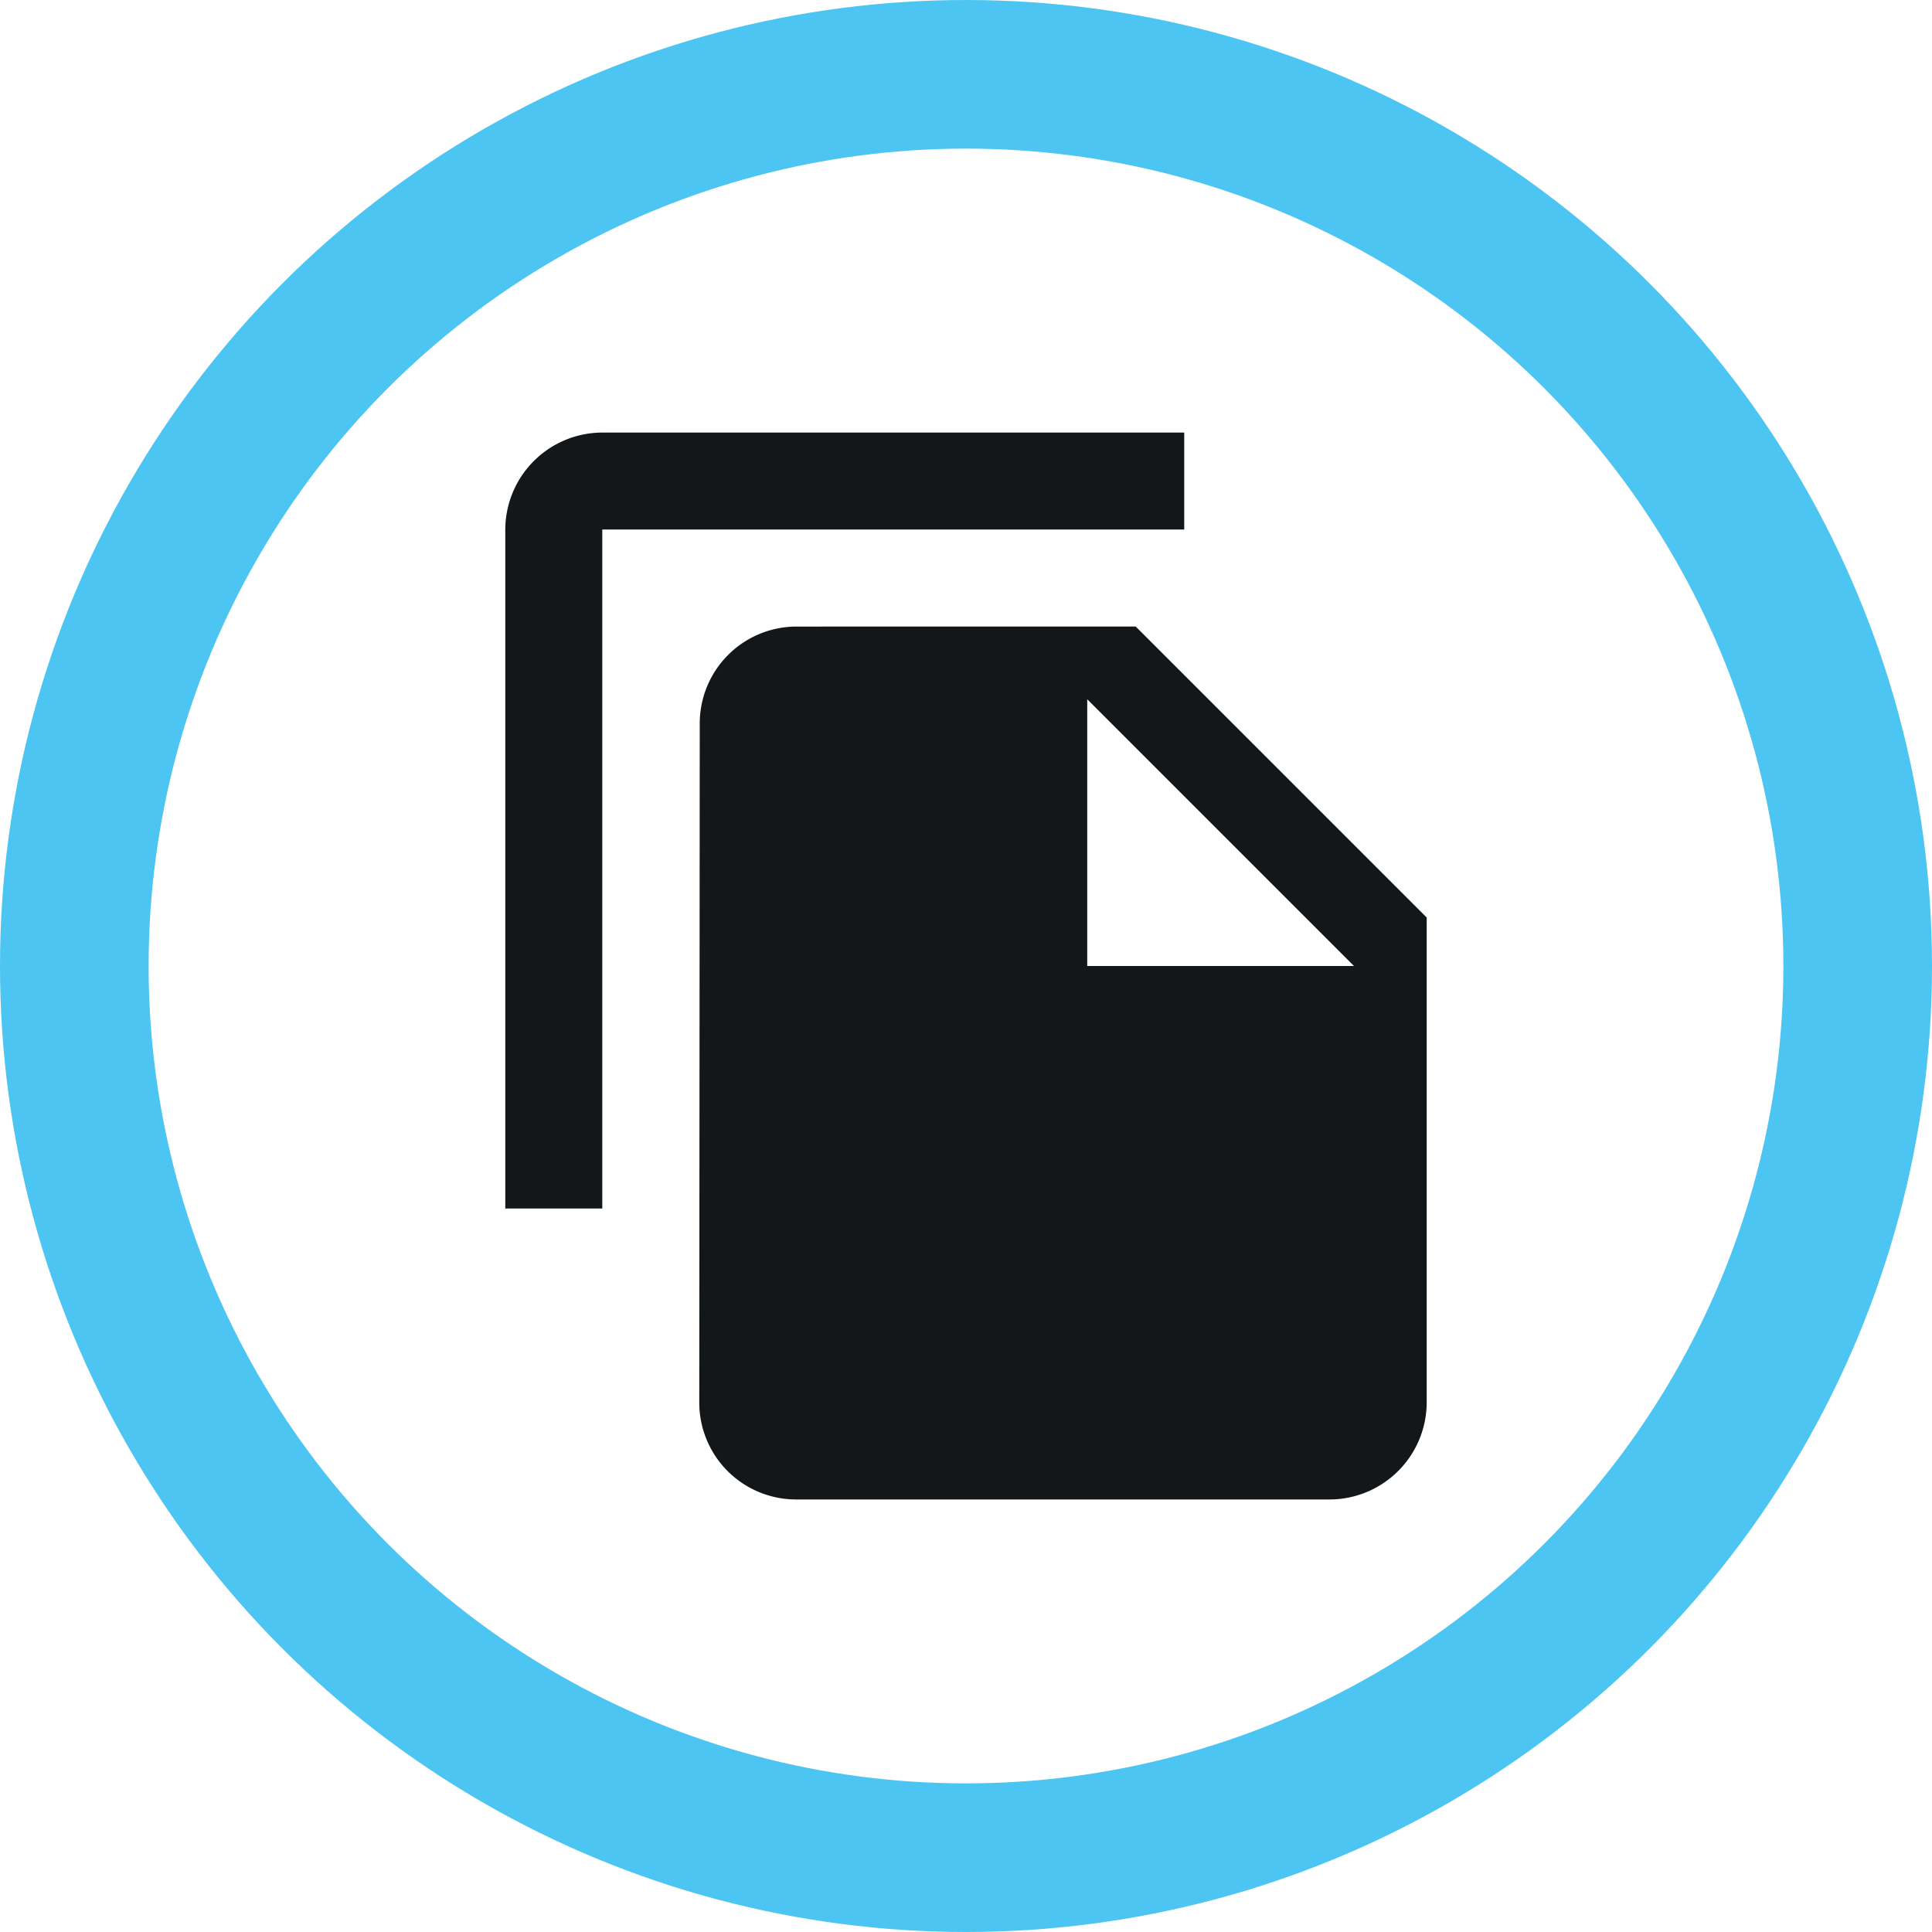
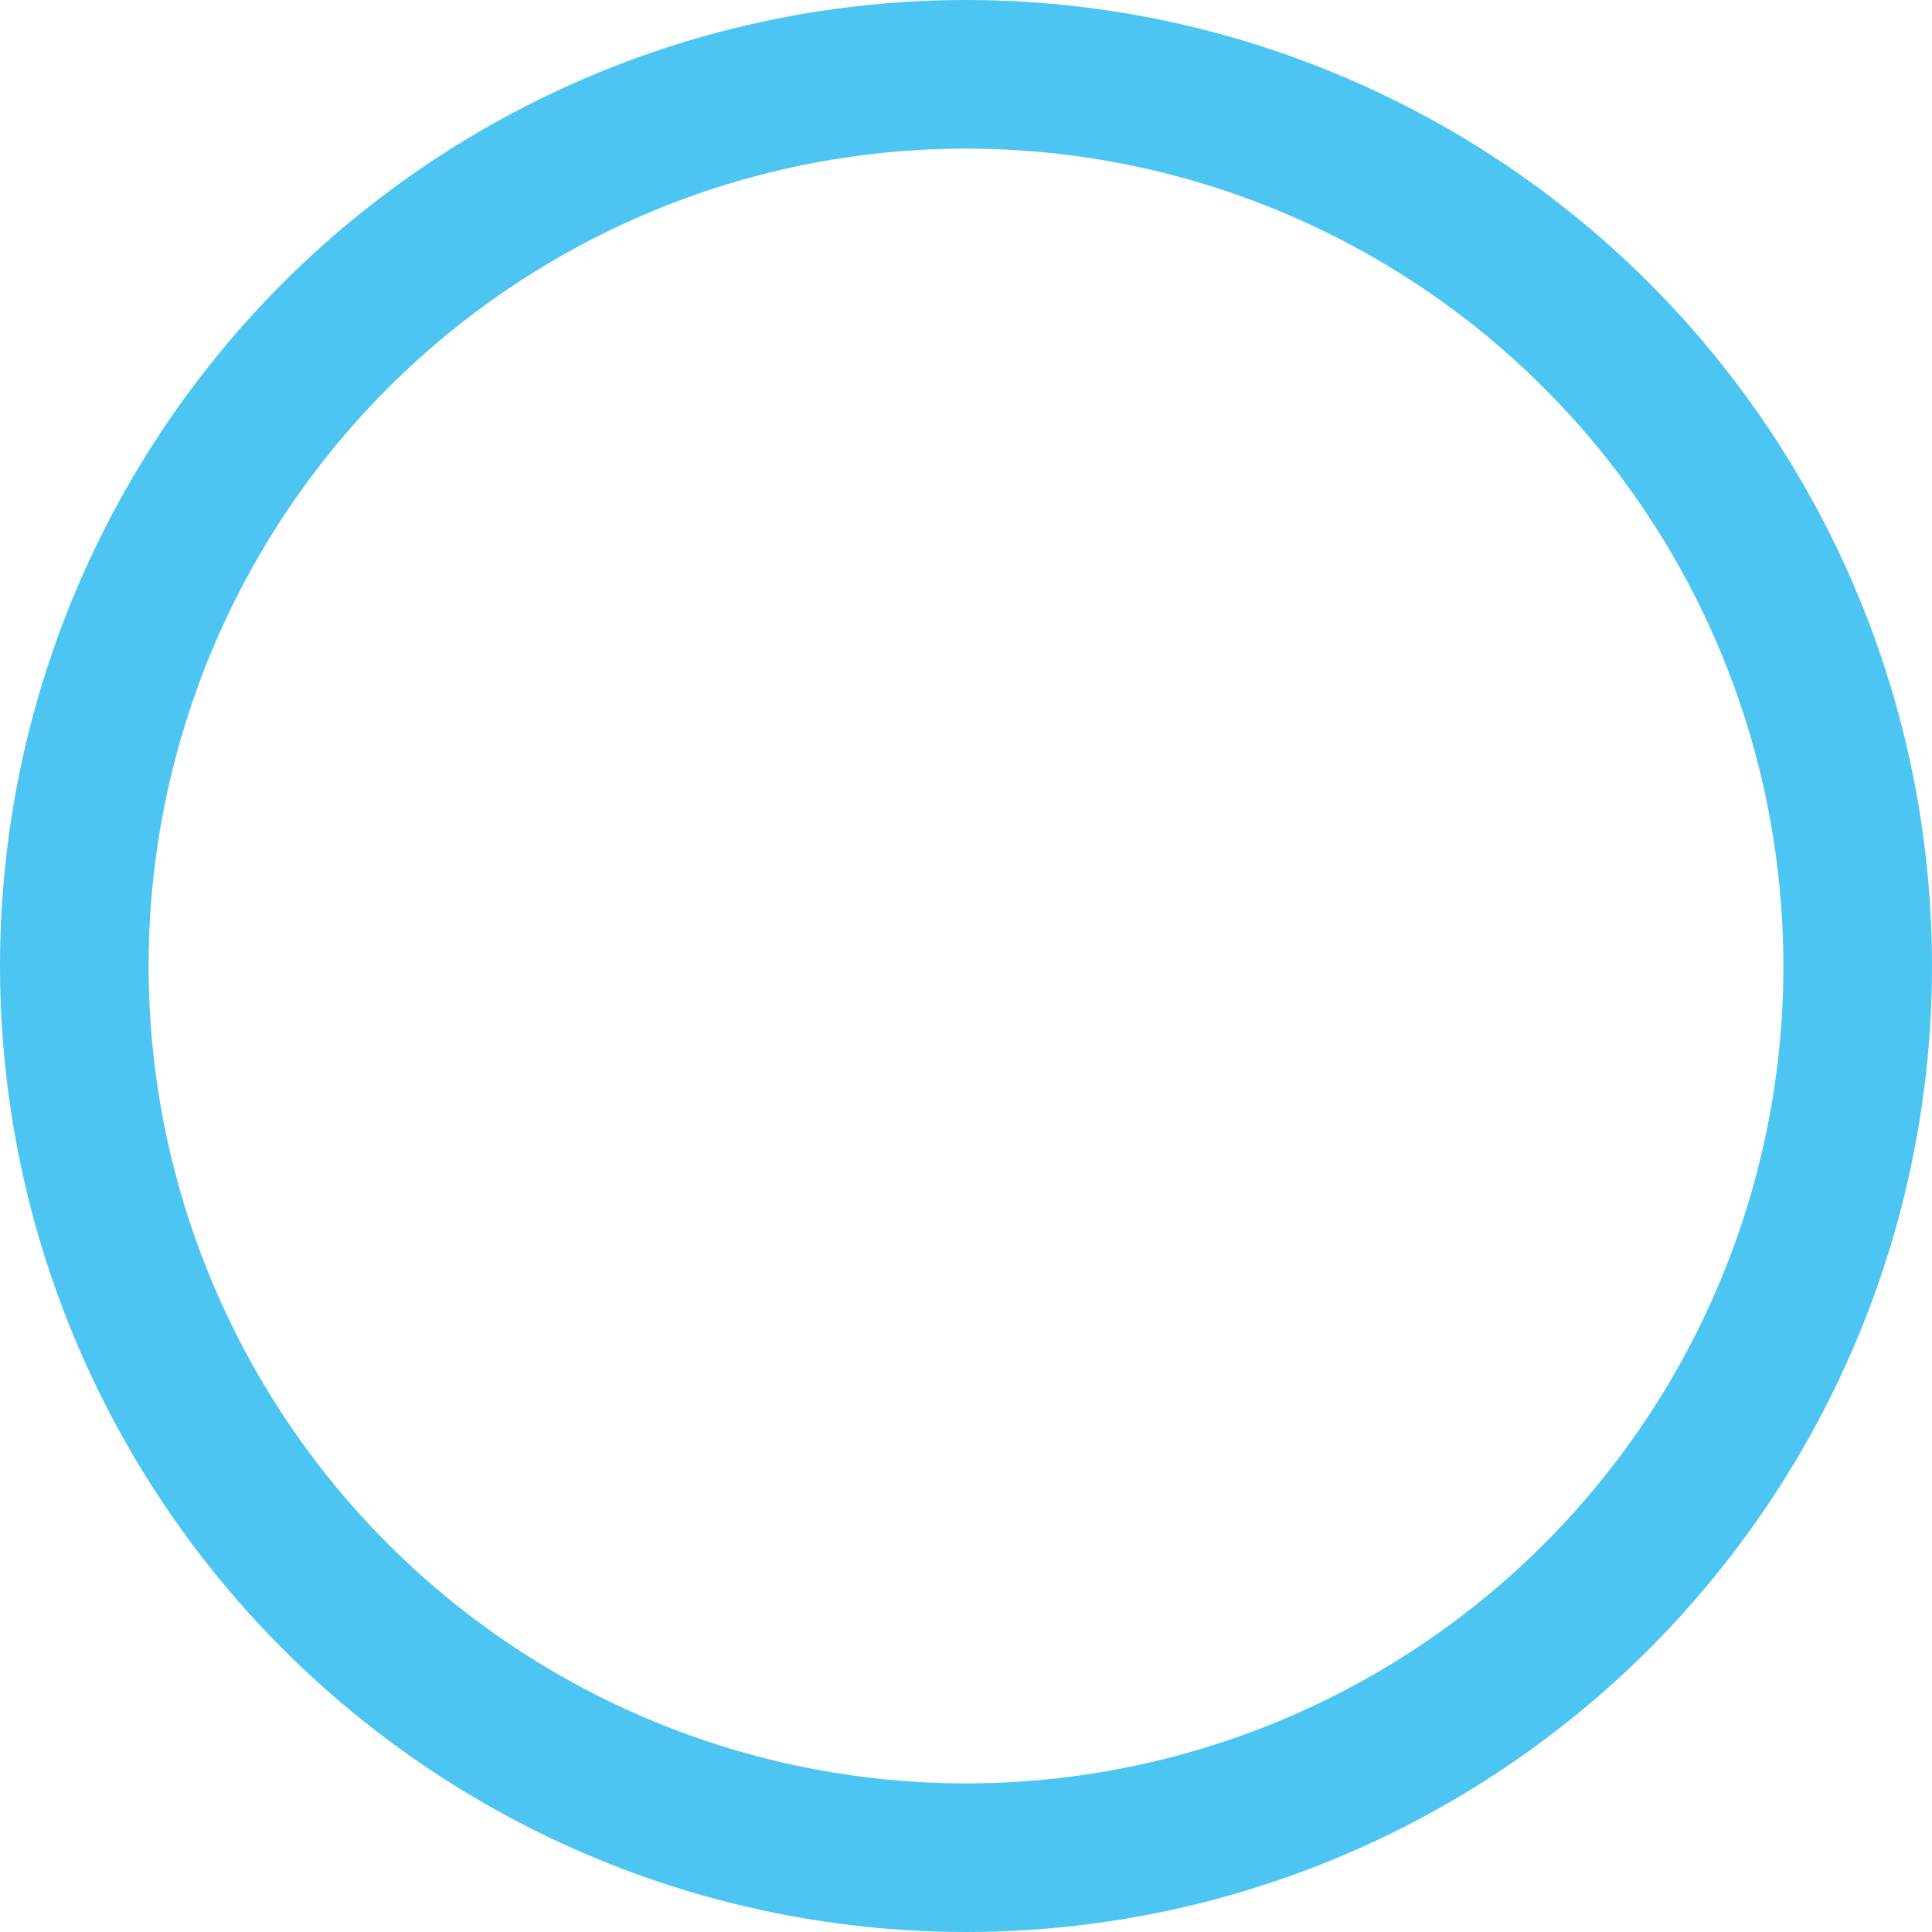
<svg xmlns="http://www.w3.org/2000/svg" width="65" height="65" viewBox="0 0 65 65">
  <g id="Group_3491" data-name="Group 3491" transform="translate(1.5 1.5)">
    <g id="Group_3492" data-name="Group 3492">
      <circle id="Ellipse_268" data-name="Ellipse 268" cx="30" cy="30" r="30" transform="translate(1 1)" fill="none" stroke="#4dc5f2" stroke-miterlimit="10" stroke-width="5" />
-       <path id="Path_9044" data-name="Path 9044" d="M32.342,8H12.763A3.273,3.273,0,0,0,9.5,11.263V34.105h3.263V11.263H32.342Zm-1.632,6.526L40.5,24.316V40.632a3.273,3.273,0,0,1-3.263,3.263H19.273a3.259,3.259,0,0,1-3.247-3.263l.016-22.842a3.259,3.259,0,0,1,3.247-3.263ZM29.079,25.947h8.974l-8.974-8.974Z" transform="translate(6 5.053)" fill="#14171a" />
    </g>
  </g>
</svg>